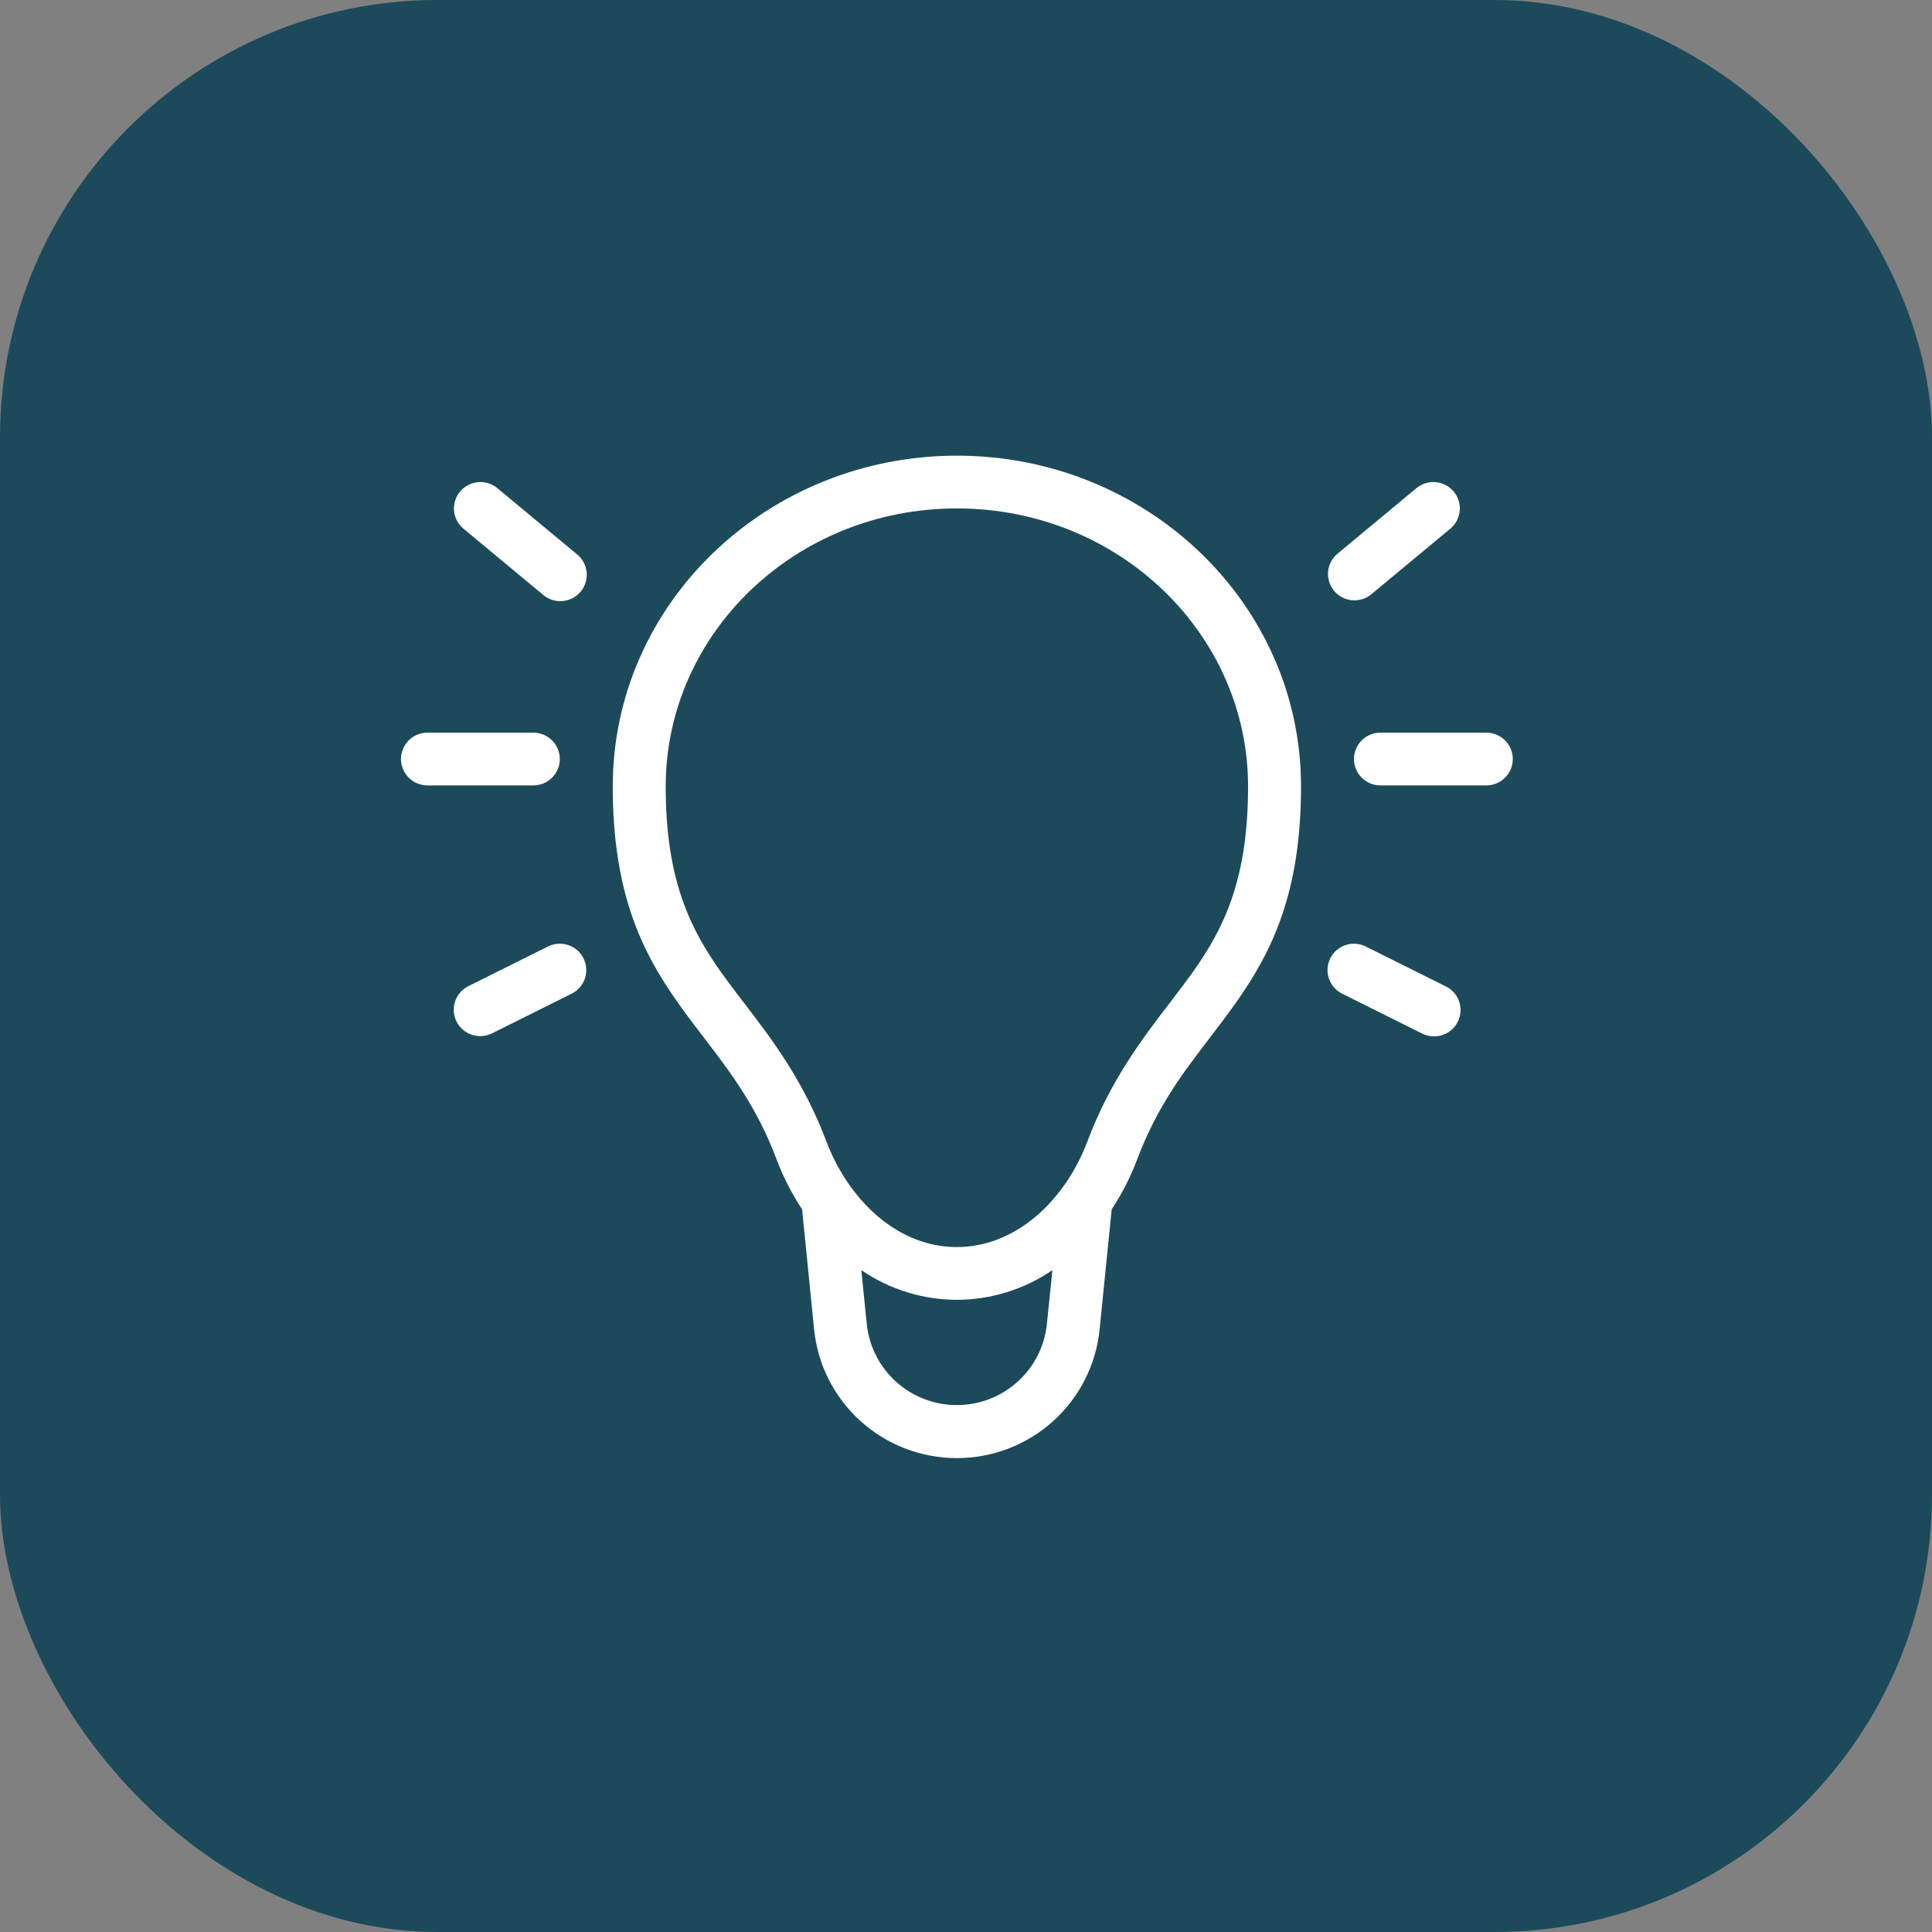
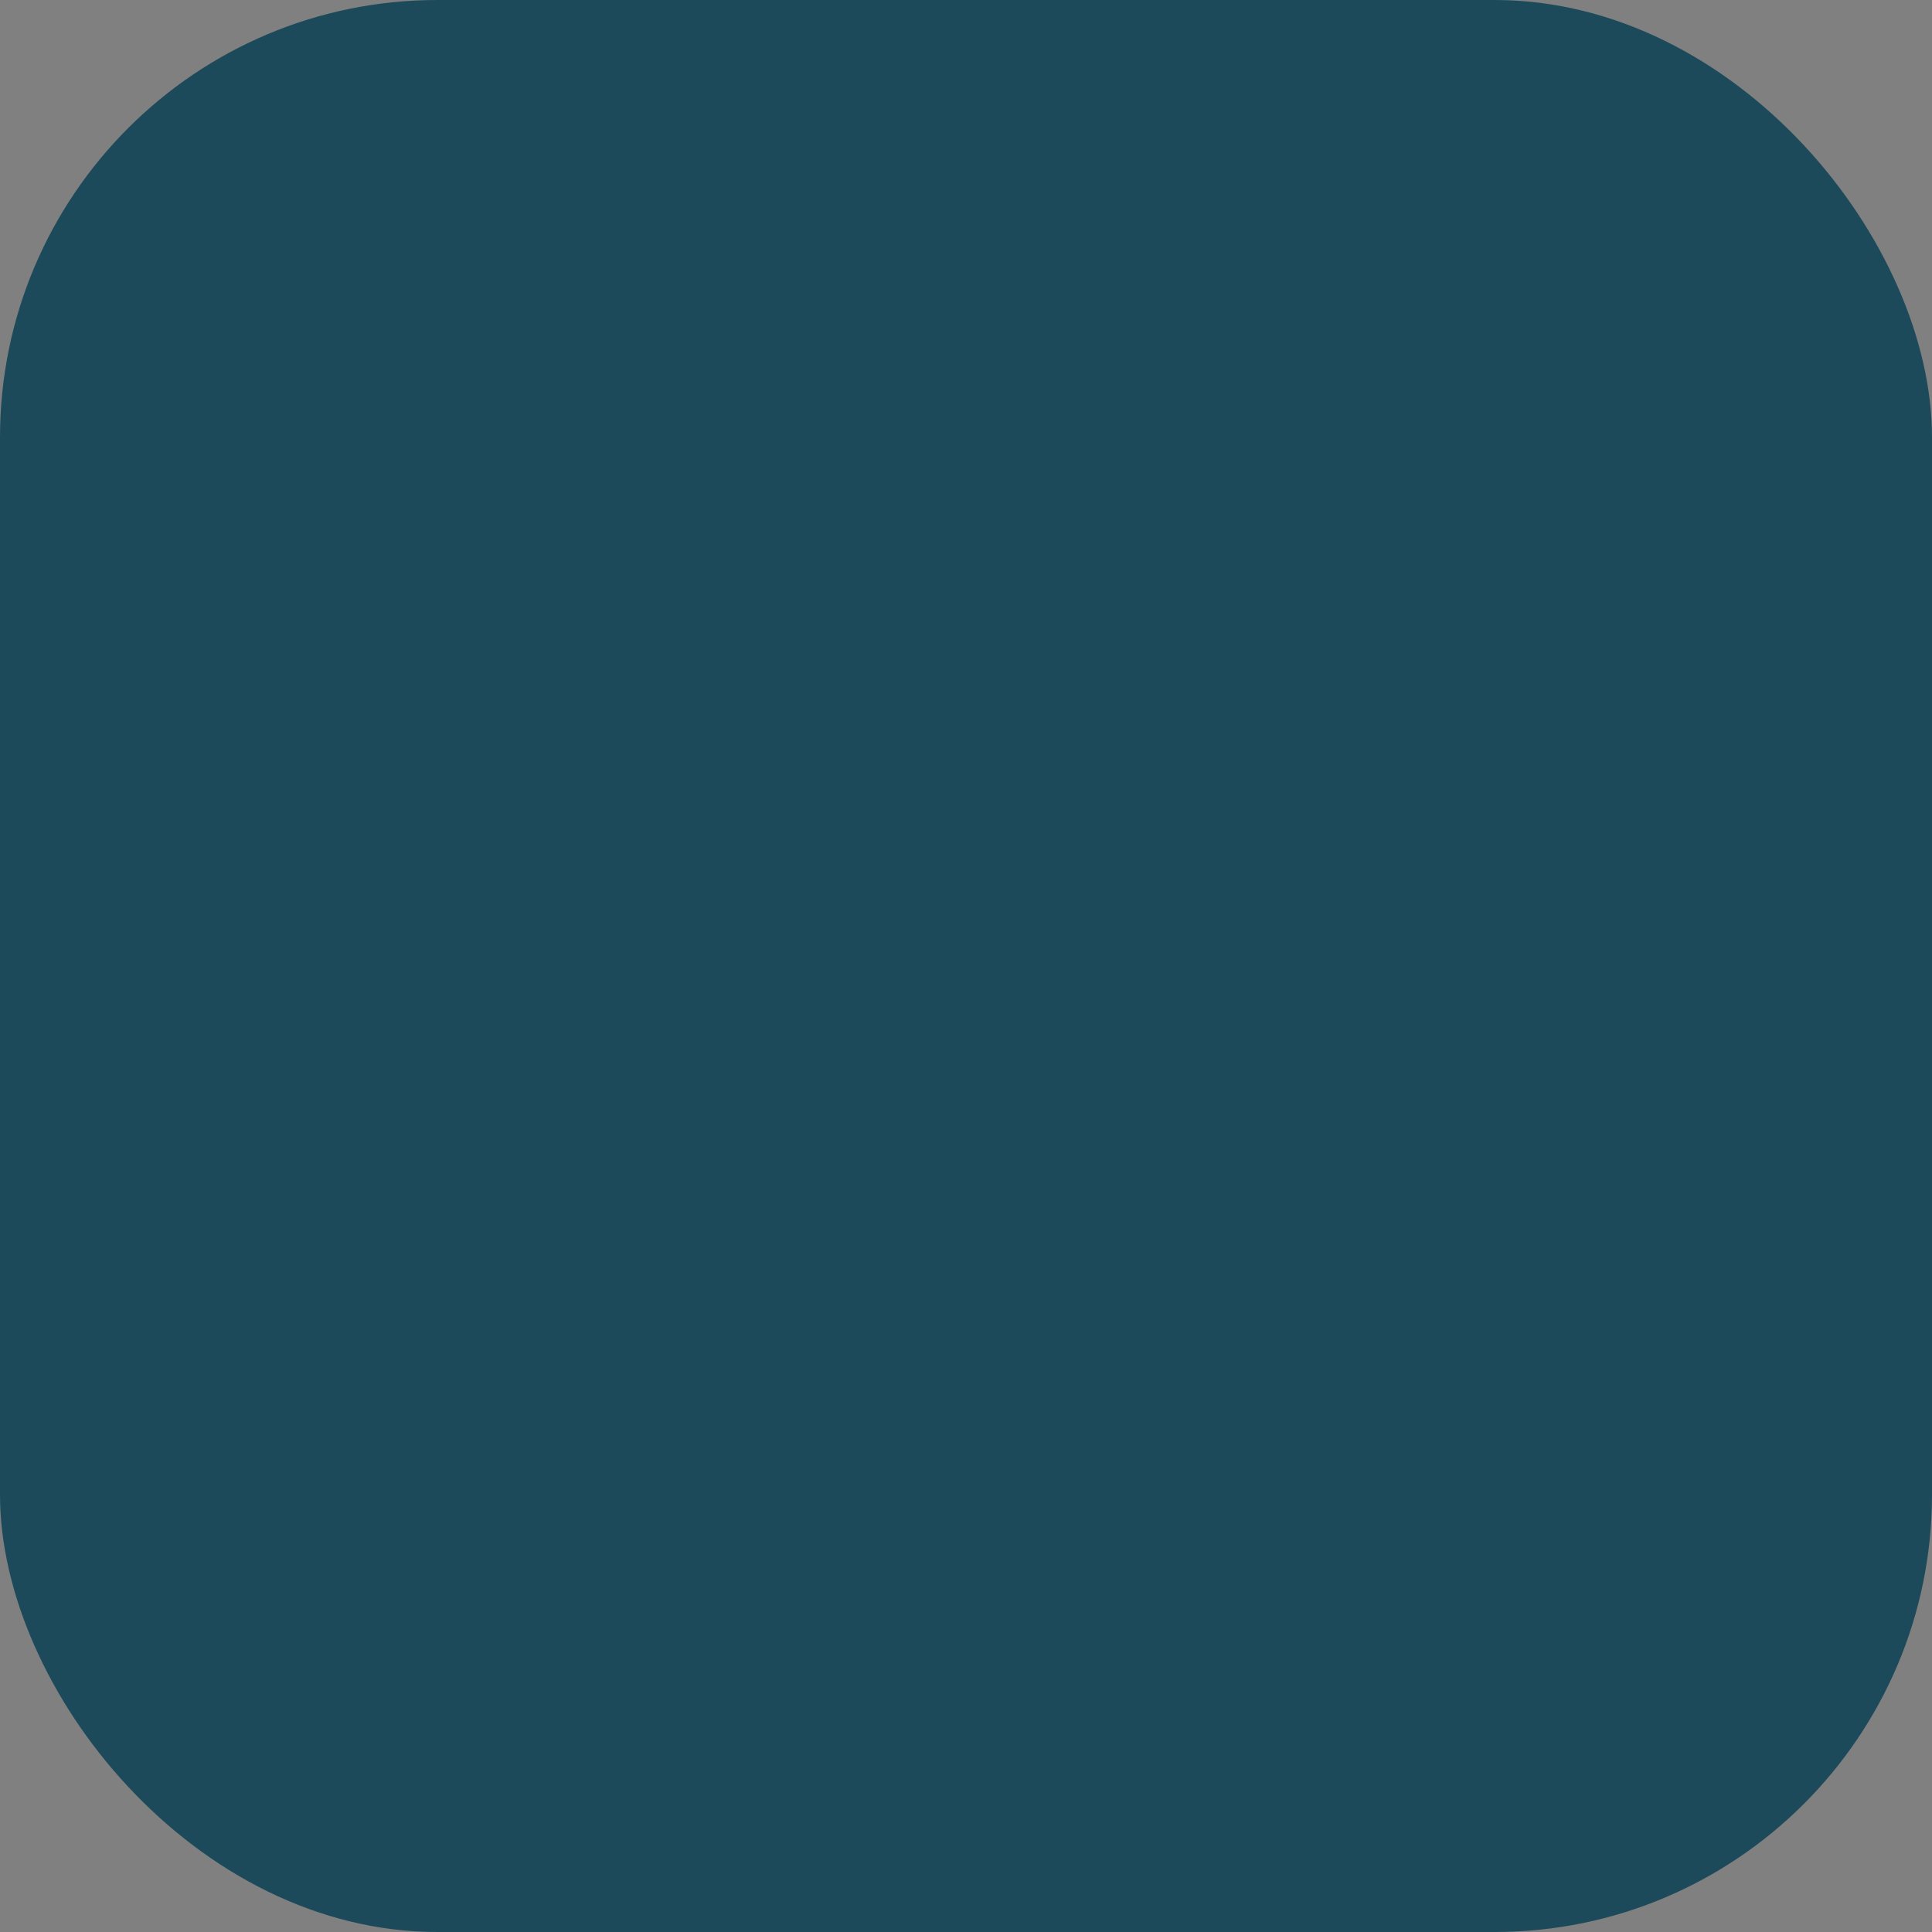
<svg xmlns="http://www.w3.org/2000/svg" width="106" height="106" viewBox="0 0 106 106" fill="none">
  <rect x="0" y="0" width="106" height="106" fill="#808080" stroke="none" />
  <rect width="106" height="106" rx="24" fill="#1C4A5B" />
-   <path d="M52.5 27.895C61.377 27.895 68.476 34.776 68.476 43.15C68.476 48.271 67.14 50.934 65.447 53.331C65.053 53.877 64.632 54.44 64.183 55.019C62.667 56.996 60.927 59.271 59.669 62.603C59.377 63.381 58.996 64.124 58.536 64.817L58.397 65.014C57.996 65.58 57.556 66.083 57.078 66.525C55.782 67.709 54.202 68.421 52.5 68.421C50.162 68.421 48.073 67.099 46.603 65.014L46.467 64.817C46.005 64.124 45.624 63.382 45.331 62.603C44.073 59.271 42.333 56.996 40.817 55.019C40.368 54.44 39.947 53.877 39.553 53.331C37.863 50.934 36.524 48.271 36.524 43.147C36.524 34.776 43.623 27.895 52.5 27.895ZM60.993 66.349C61.563 65.489 62.031 64.566 62.388 63.619C63.48 60.724 64.886 58.886 66.356 56.967C66.838 56.33 67.332 55.69 67.82 54.998C69.809 52.182 71.381 48.948 71.381 43.147C71.381 33.076 62.873 25 52.5 25C42.127 25 33.619 33.074 33.619 43.15C33.619 48.946 35.191 52.182 37.18 54.995C37.668 55.69 38.162 56.333 38.647 56.964C40.114 58.886 41.523 60.727 42.612 63.622C42.969 64.566 43.437 65.489 44.007 66.349L44.666 72.937C44.86 74.873 45.77 76.667 47.217 77.972C48.664 79.277 50.547 80 52.498 80C54.45 80 56.333 79.277 57.78 77.972C59.227 76.667 60.137 74.873 60.331 72.937L60.993 66.349ZM57.74 69.686L57.438 72.648C57.312 73.866 56.737 74.995 55.825 75.816C54.912 76.636 53.726 77.091 52.497 77.091C51.268 77.091 50.082 76.636 49.17 75.816C48.257 74.995 47.682 73.866 47.556 72.648L47.257 69.686C48.8 70.744 50.627 71.312 52.5 71.316C54.371 71.311 56.198 70.743 57.74 69.686ZM25.242 26.968C25.488 26.674 25.842 26.489 26.226 26.454C26.609 26.419 26.991 26.538 27.287 26.783L31.644 30.402C31.796 30.522 31.922 30.671 32.015 30.84C32.108 31.009 32.166 31.195 32.186 31.387C32.206 31.579 32.187 31.773 32.13 31.958C32.074 32.142 31.981 32.314 31.857 32.462C31.733 32.61 31.58 32.732 31.408 32.821C31.236 32.91 31.048 32.963 30.855 32.978C30.662 32.993 30.468 32.97 30.284 32.909C30.1 32.849 29.93 32.752 29.785 32.625L25.428 29.006C25.132 28.761 24.946 28.408 24.911 28.026C24.877 27.644 24.995 27.263 25.242 26.968ZM79.758 26.968C80.005 27.263 80.124 27.644 80.089 28.026C80.054 28.408 79.868 28.761 79.572 29.006L75.215 32.625C74.918 32.86 74.541 32.969 74.164 32.931C73.787 32.892 73.439 32.708 73.197 32.418C72.954 32.127 72.835 31.754 72.865 31.377C72.894 31.001 73.071 30.65 73.356 30.402L77.713 26.783C78.009 26.538 78.391 26.419 78.774 26.454C79.158 26.489 79.512 26.674 79.758 26.968ZM22 41.645C22 41.261 22.153 40.893 22.425 40.621C22.698 40.35 23.067 40.197 23.452 40.197H29.262C29.647 40.197 30.017 40.35 30.289 40.621C30.561 40.893 30.714 41.261 30.714 41.645C30.714 42.029 30.561 42.397 30.289 42.668C30.017 42.94 29.647 43.092 29.262 43.092H23.452C23.067 43.092 22.698 42.94 22.425 42.668C22.153 42.397 22 42.029 22 41.645ZM74.286 41.645C74.286 41.261 74.439 40.893 74.711 40.621C74.984 40.35 75.353 40.197 75.738 40.197H81.548C81.933 40.197 82.302 40.35 82.575 40.621C82.847 40.893 83 41.261 83 41.645C83 42.029 82.847 42.397 82.575 42.668C82.302 42.94 81.933 43.092 81.548 43.092H75.738C75.353 43.092 74.984 42.94 74.711 42.668C74.439 42.397 74.286 42.029 74.286 41.645ZM32.013 52.575C32.185 52.919 32.214 53.316 32.093 53.68C31.971 54.045 31.709 54.346 31.365 54.518L27.008 56.689C26.837 56.776 26.651 56.828 26.46 56.843C26.269 56.858 26.076 56.835 25.894 56.775C25.712 56.716 25.544 56.621 25.399 56.496C25.253 56.371 25.134 56.219 25.049 56.048C24.963 55.878 24.912 55.692 24.898 55.501C24.885 55.311 24.91 55.119 24.971 54.938C25.032 54.757 25.128 54.59 25.255 54.446C25.381 54.303 25.535 54.185 25.706 54.101L30.064 51.93C30.408 51.758 30.807 51.729 31.172 51.85C31.538 51.971 31.84 52.232 32.013 52.575ZM72.987 52.575C73.16 52.233 73.462 51.973 73.826 51.852C74.191 51.731 74.589 51.759 74.933 51.93L79.291 54.101C79.467 54.182 79.626 54.298 79.756 54.442C79.887 54.585 79.988 54.753 80.052 54.936C80.117 55.119 80.143 55.313 80.131 55.506C80.119 55.7 80.068 55.889 79.981 56.062C79.894 56.236 79.773 56.39 79.625 56.516C79.477 56.642 79.305 56.737 79.12 56.795C78.934 56.853 78.739 56.874 78.545 56.856C78.351 56.838 78.163 56.781 77.992 56.689L73.635 54.518C73.291 54.346 73.03 54.045 72.909 53.682C72.787 53.318 72.816 52.921 72.987 52.578" fill="white" />
</svg>